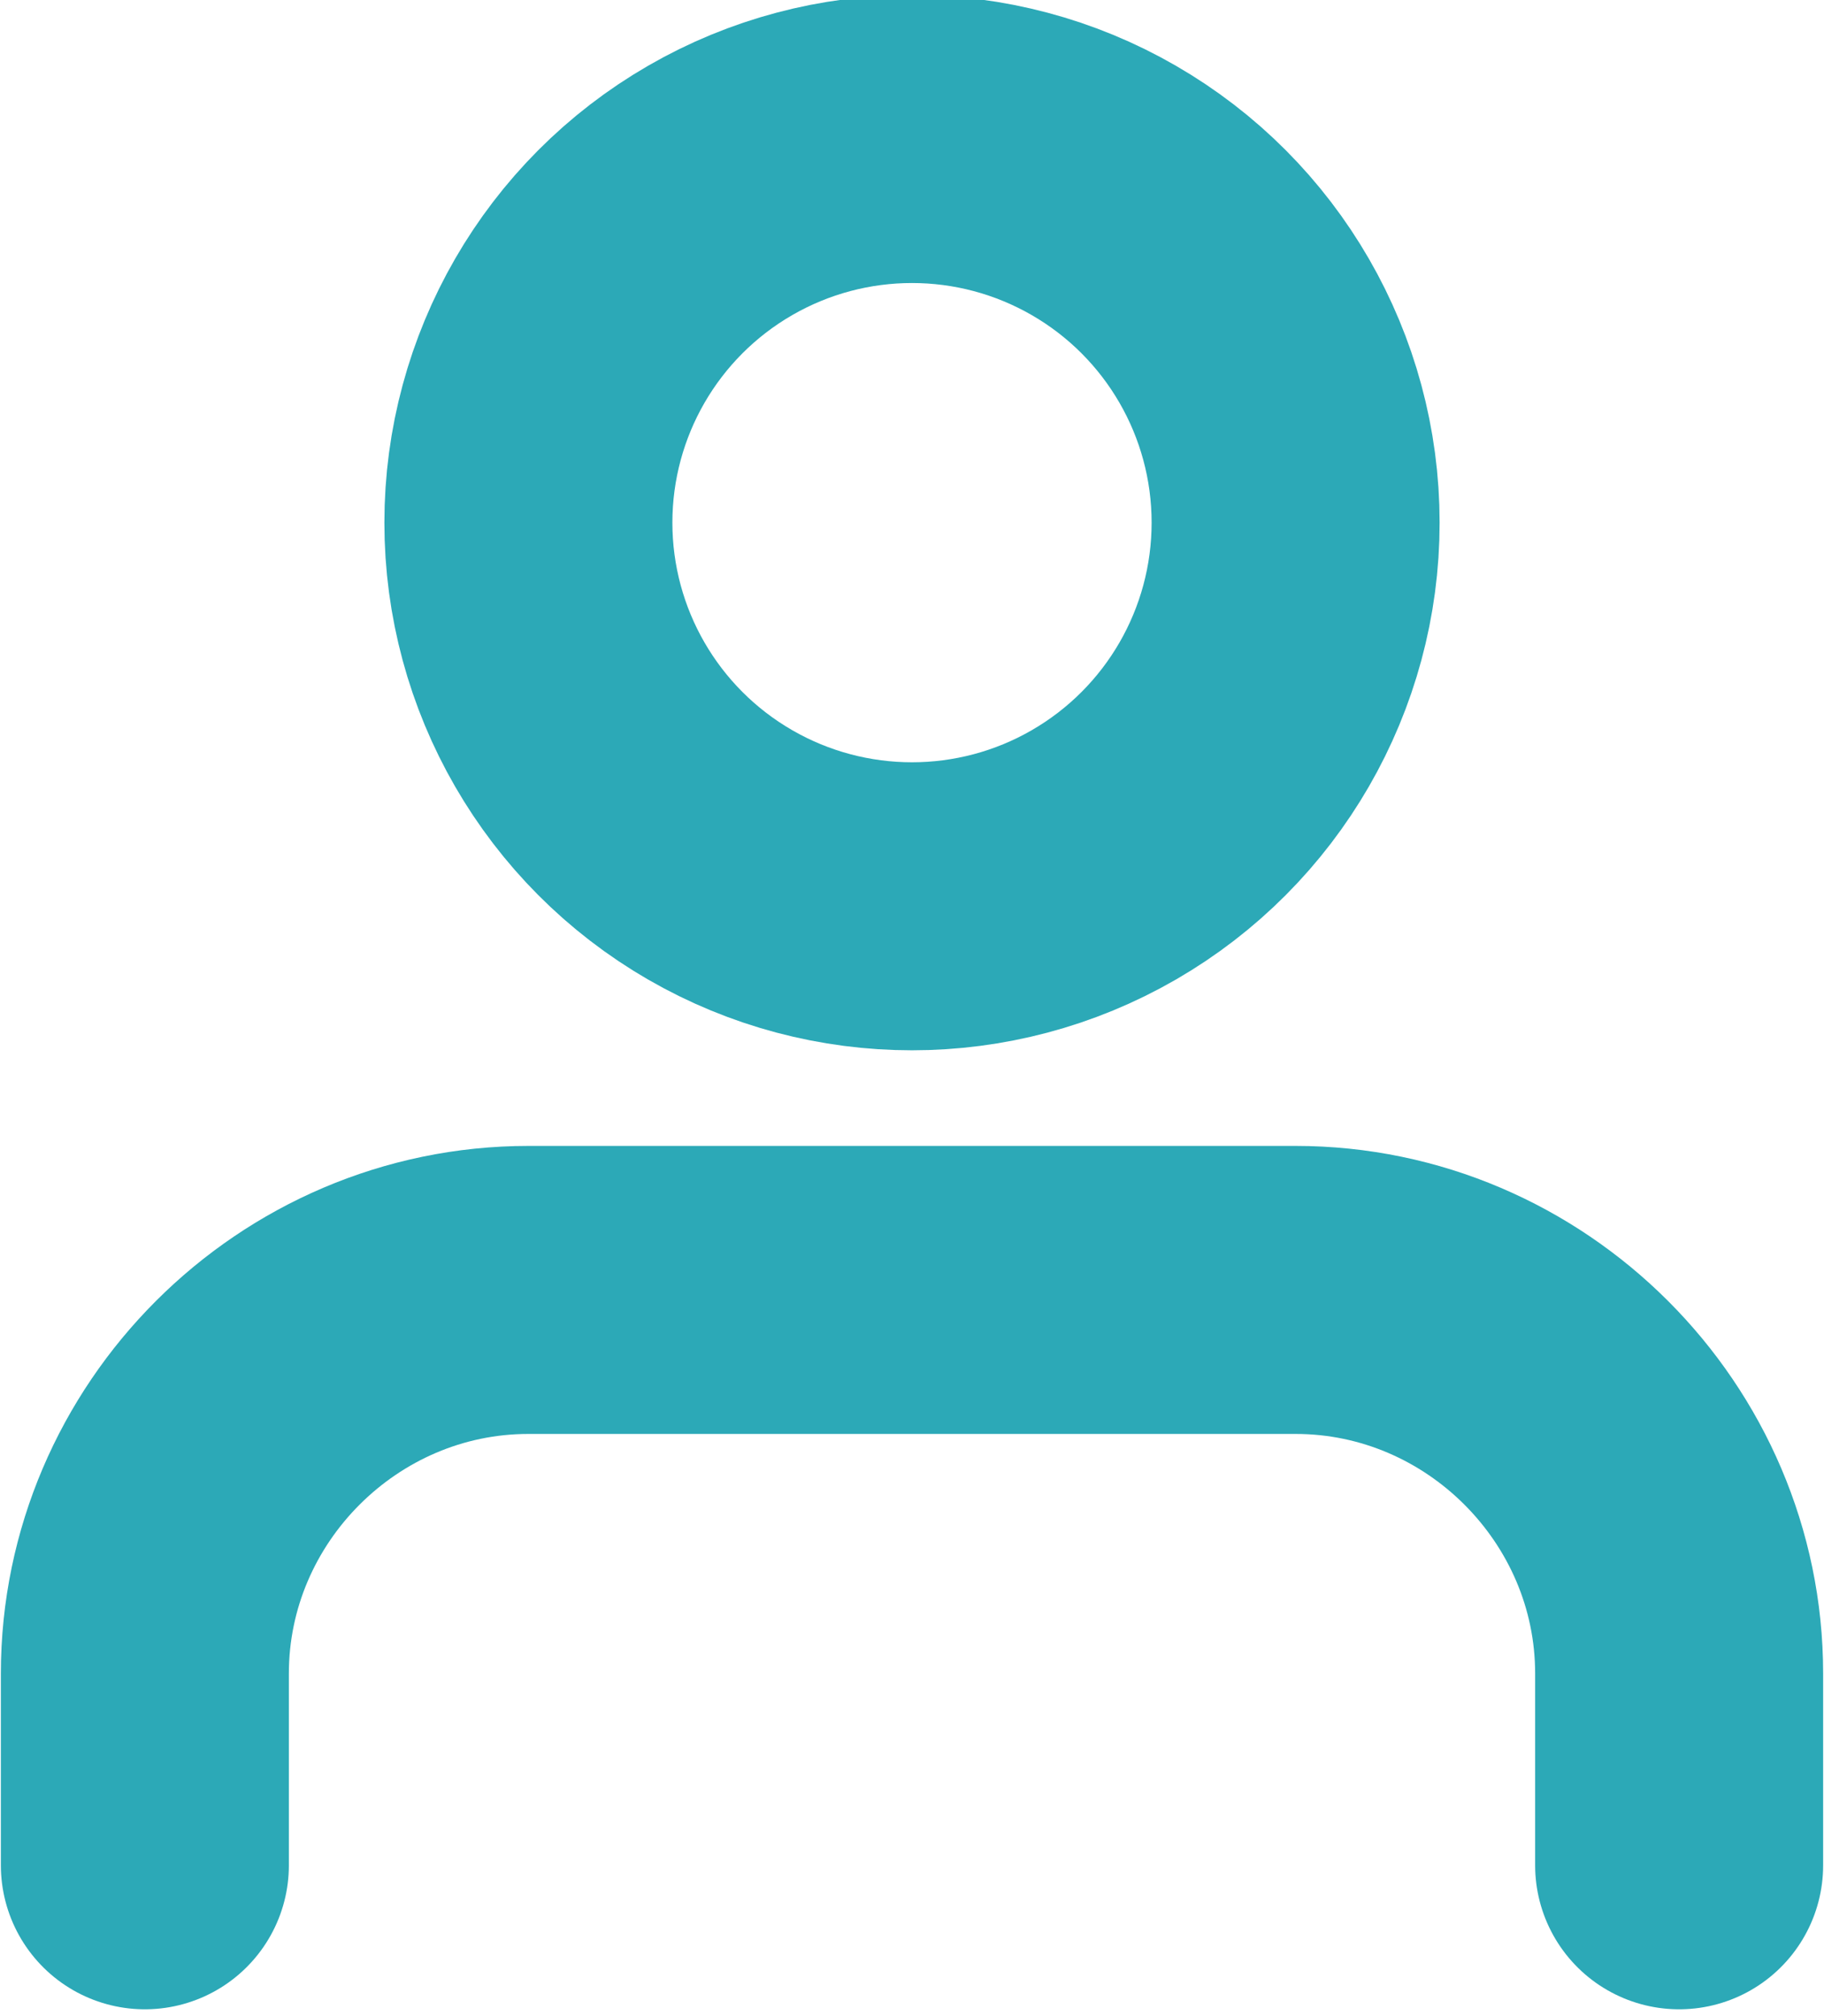
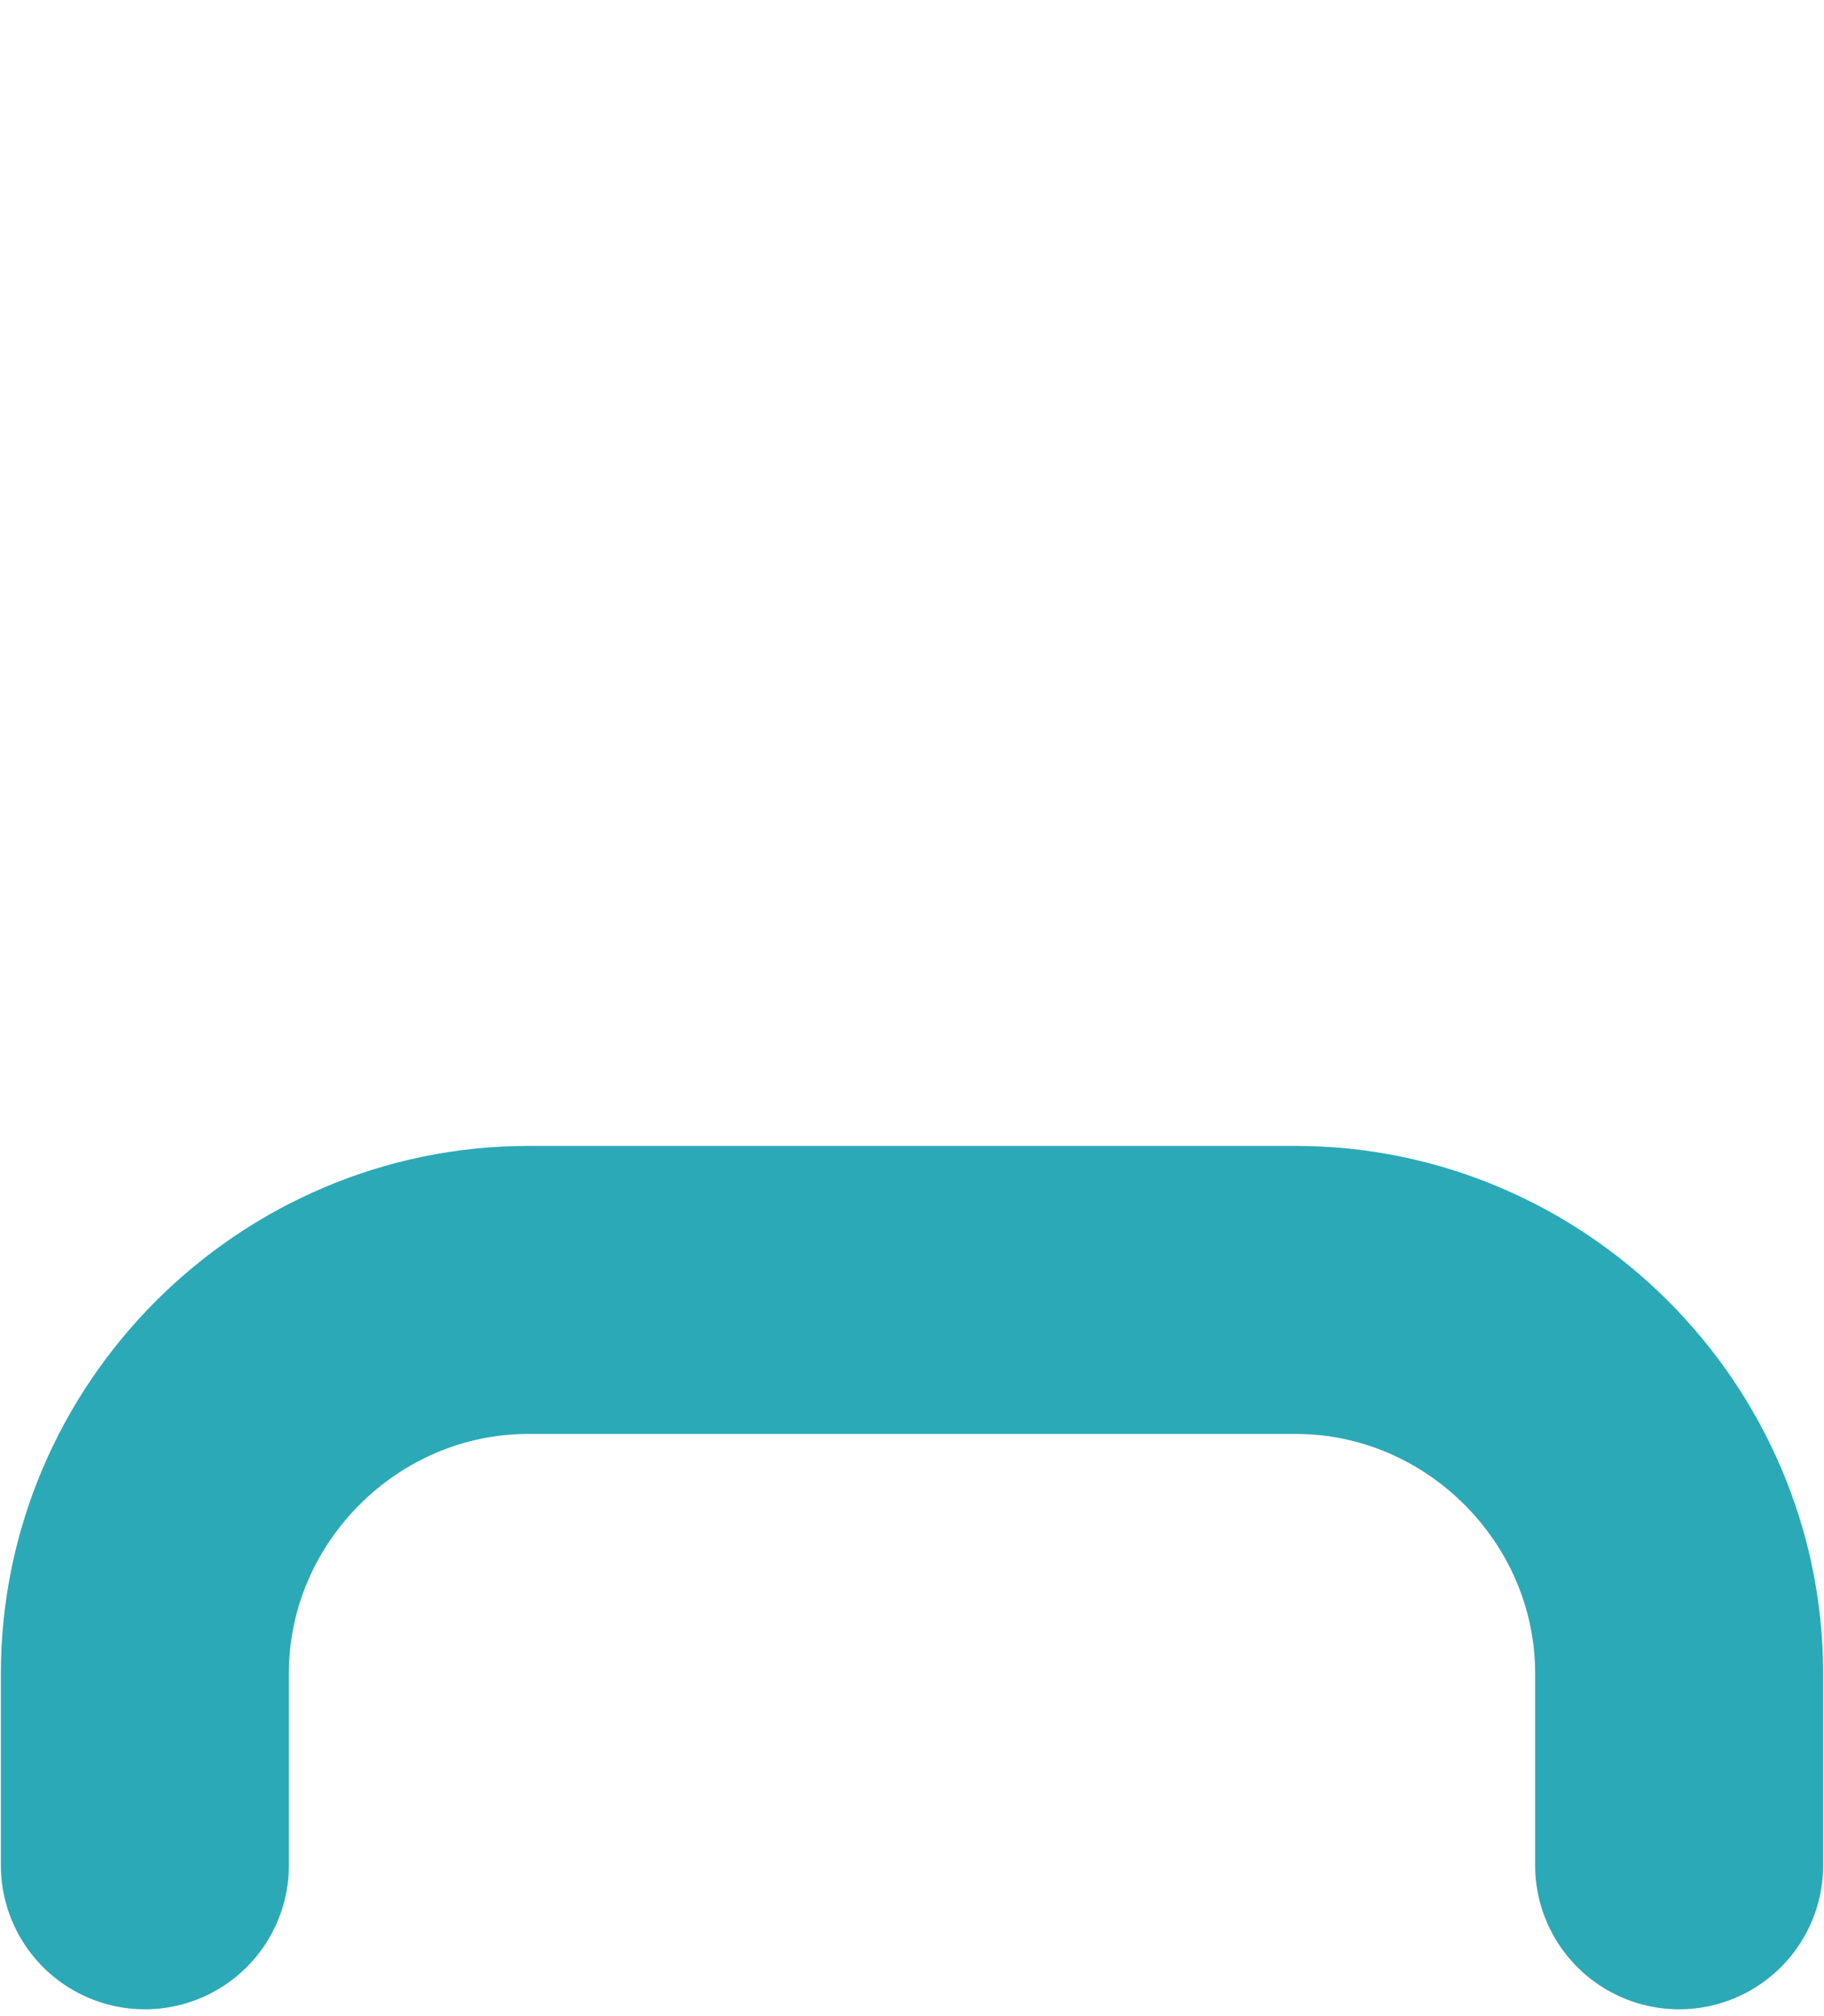
<svg xmlns="http://www.w3.org/2000/svg" viewBox="0 0 19 21" xml:space="preserve" style="fill-rule:evenodd;clip-rule:evenodd;stroke-linecap:round;stroke-linejoin:round;stroke-miterlimit:2;">
  <g>
    <path d="M17.491,19.429l0,-1.998c0,-2.191 -1.804,-3.995 -3.995,-3.995l-7.992,-0c-2.191,-0 -3.995,1.804 -3.995,3.995l-0,1.998" style="fill:none;stroke:rgb(44,169,183);stroke-width:3px;" />
-     <circle cx="9.5" cy="5.444" r="3.996" style="fill:none;stroke:rgb(44,169,183);stroke-width:3px;" />
  </g>
</svg>